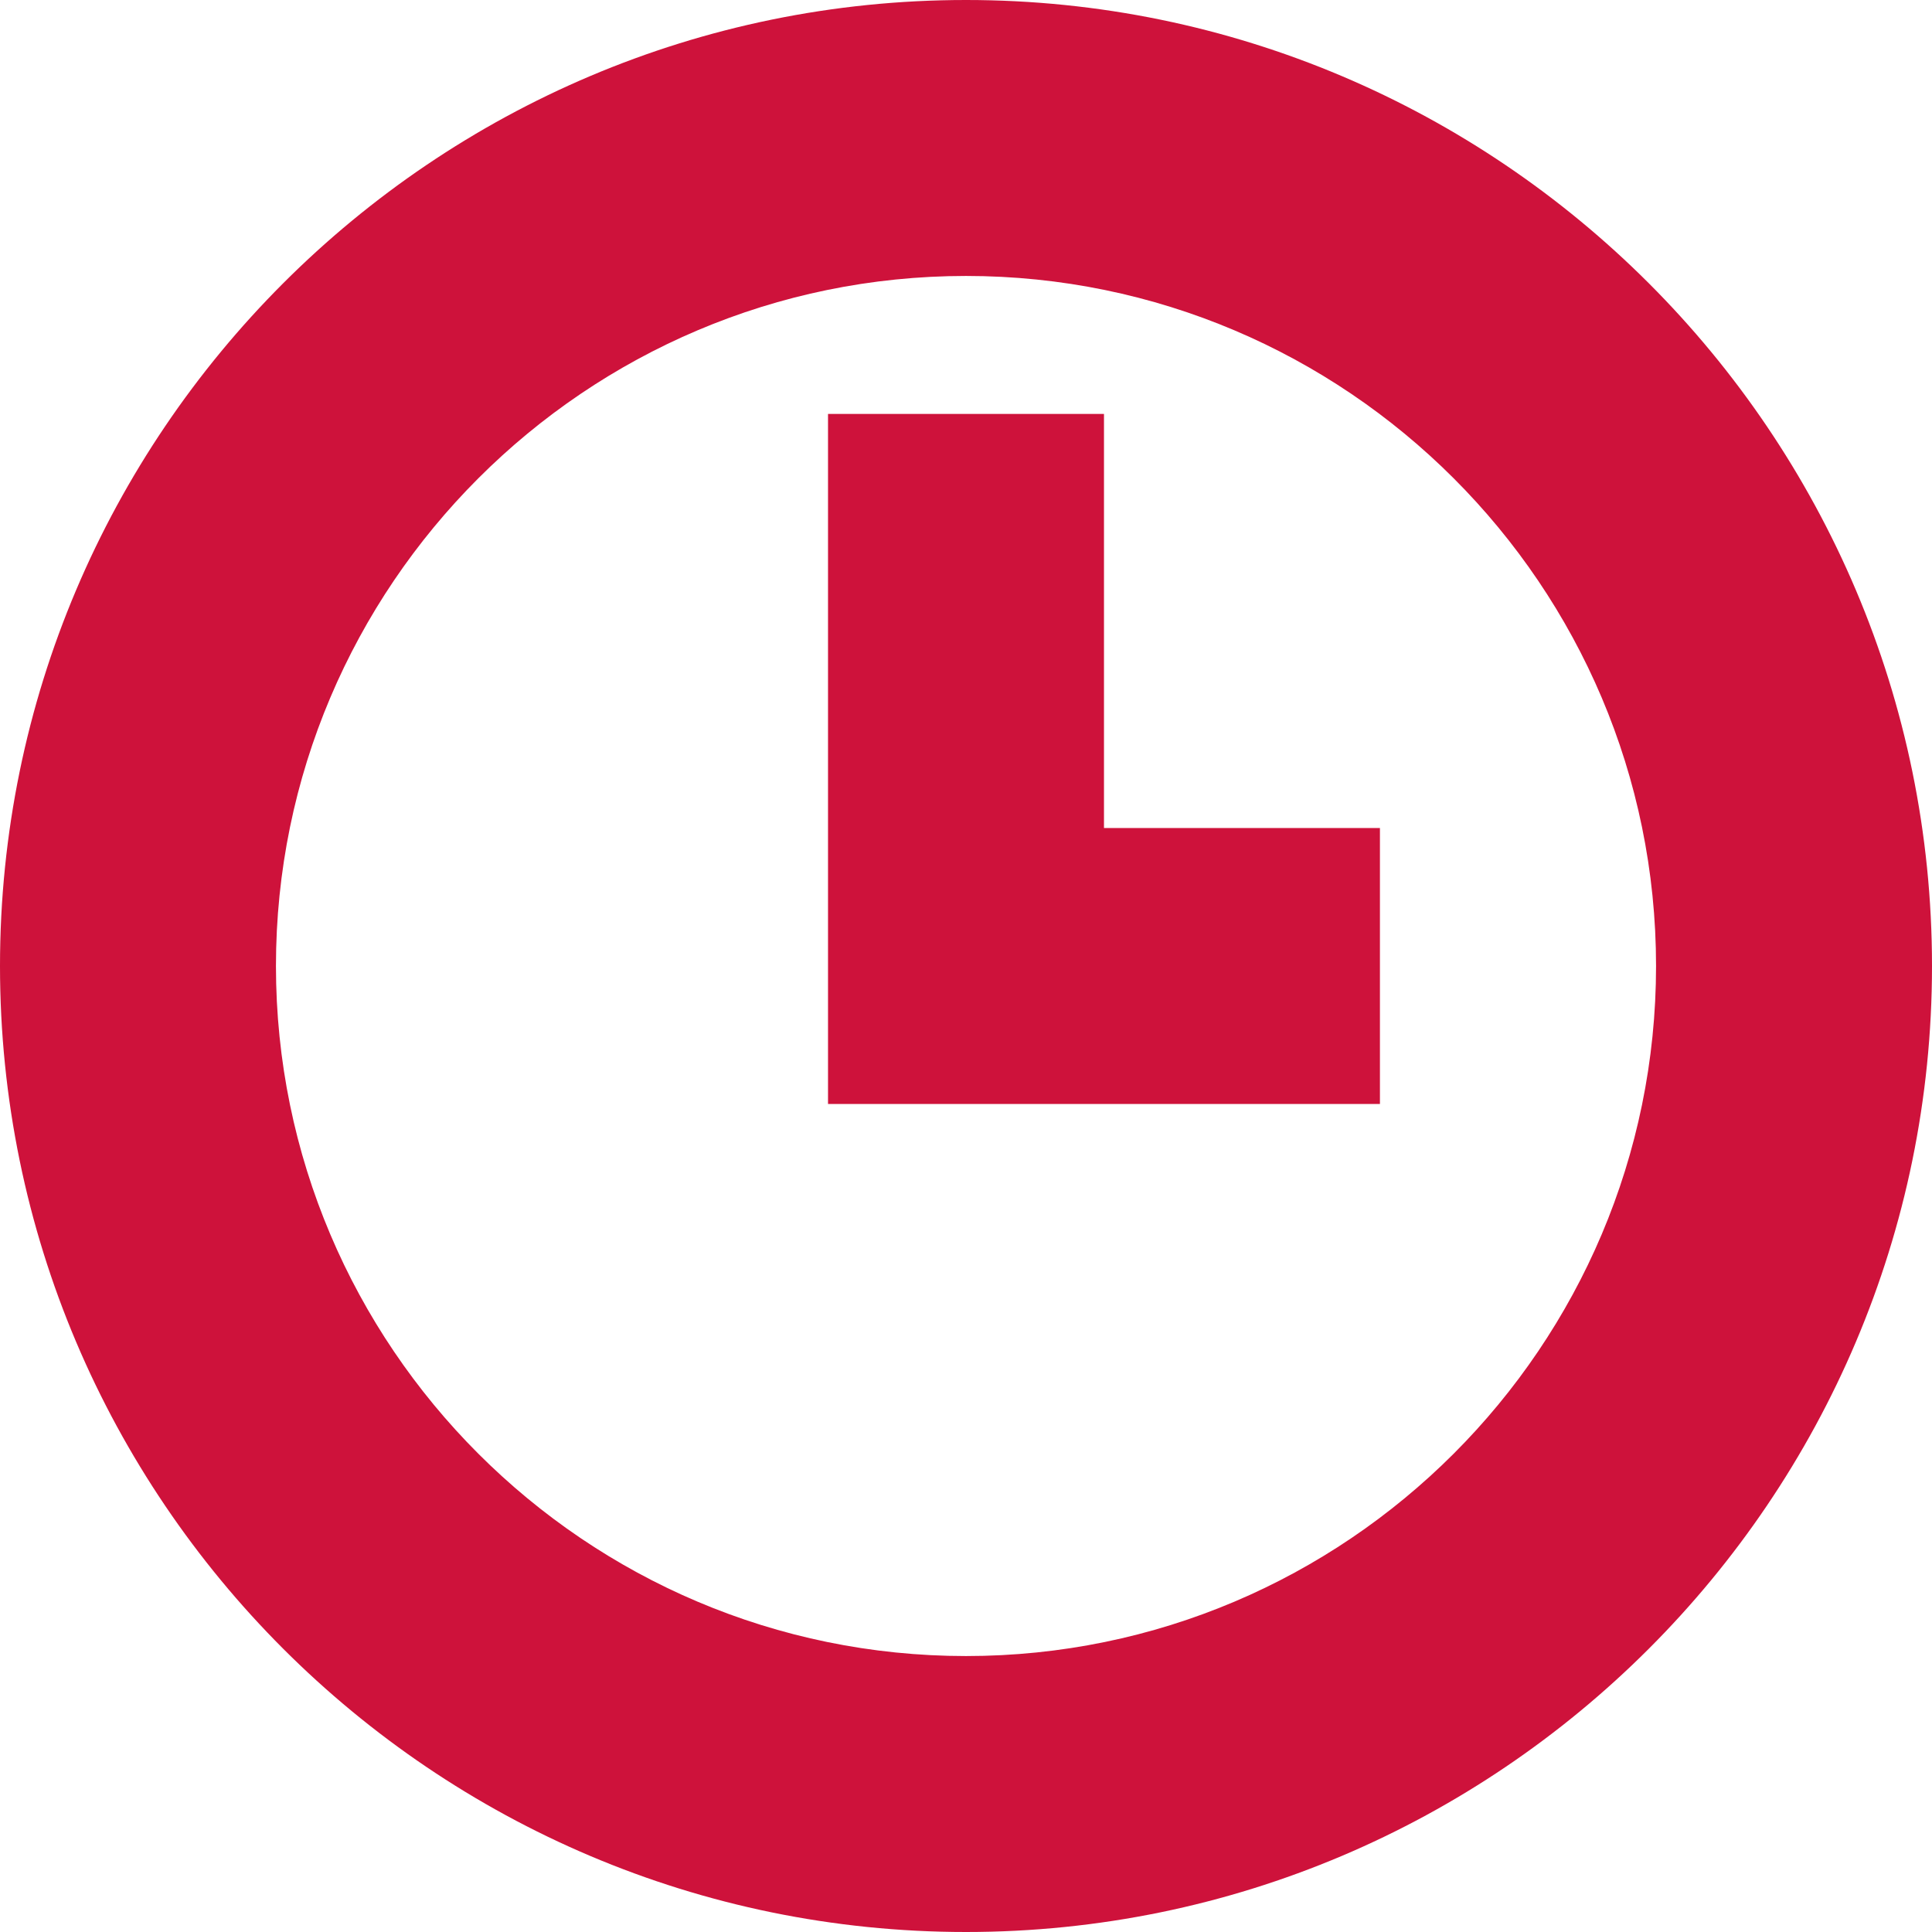
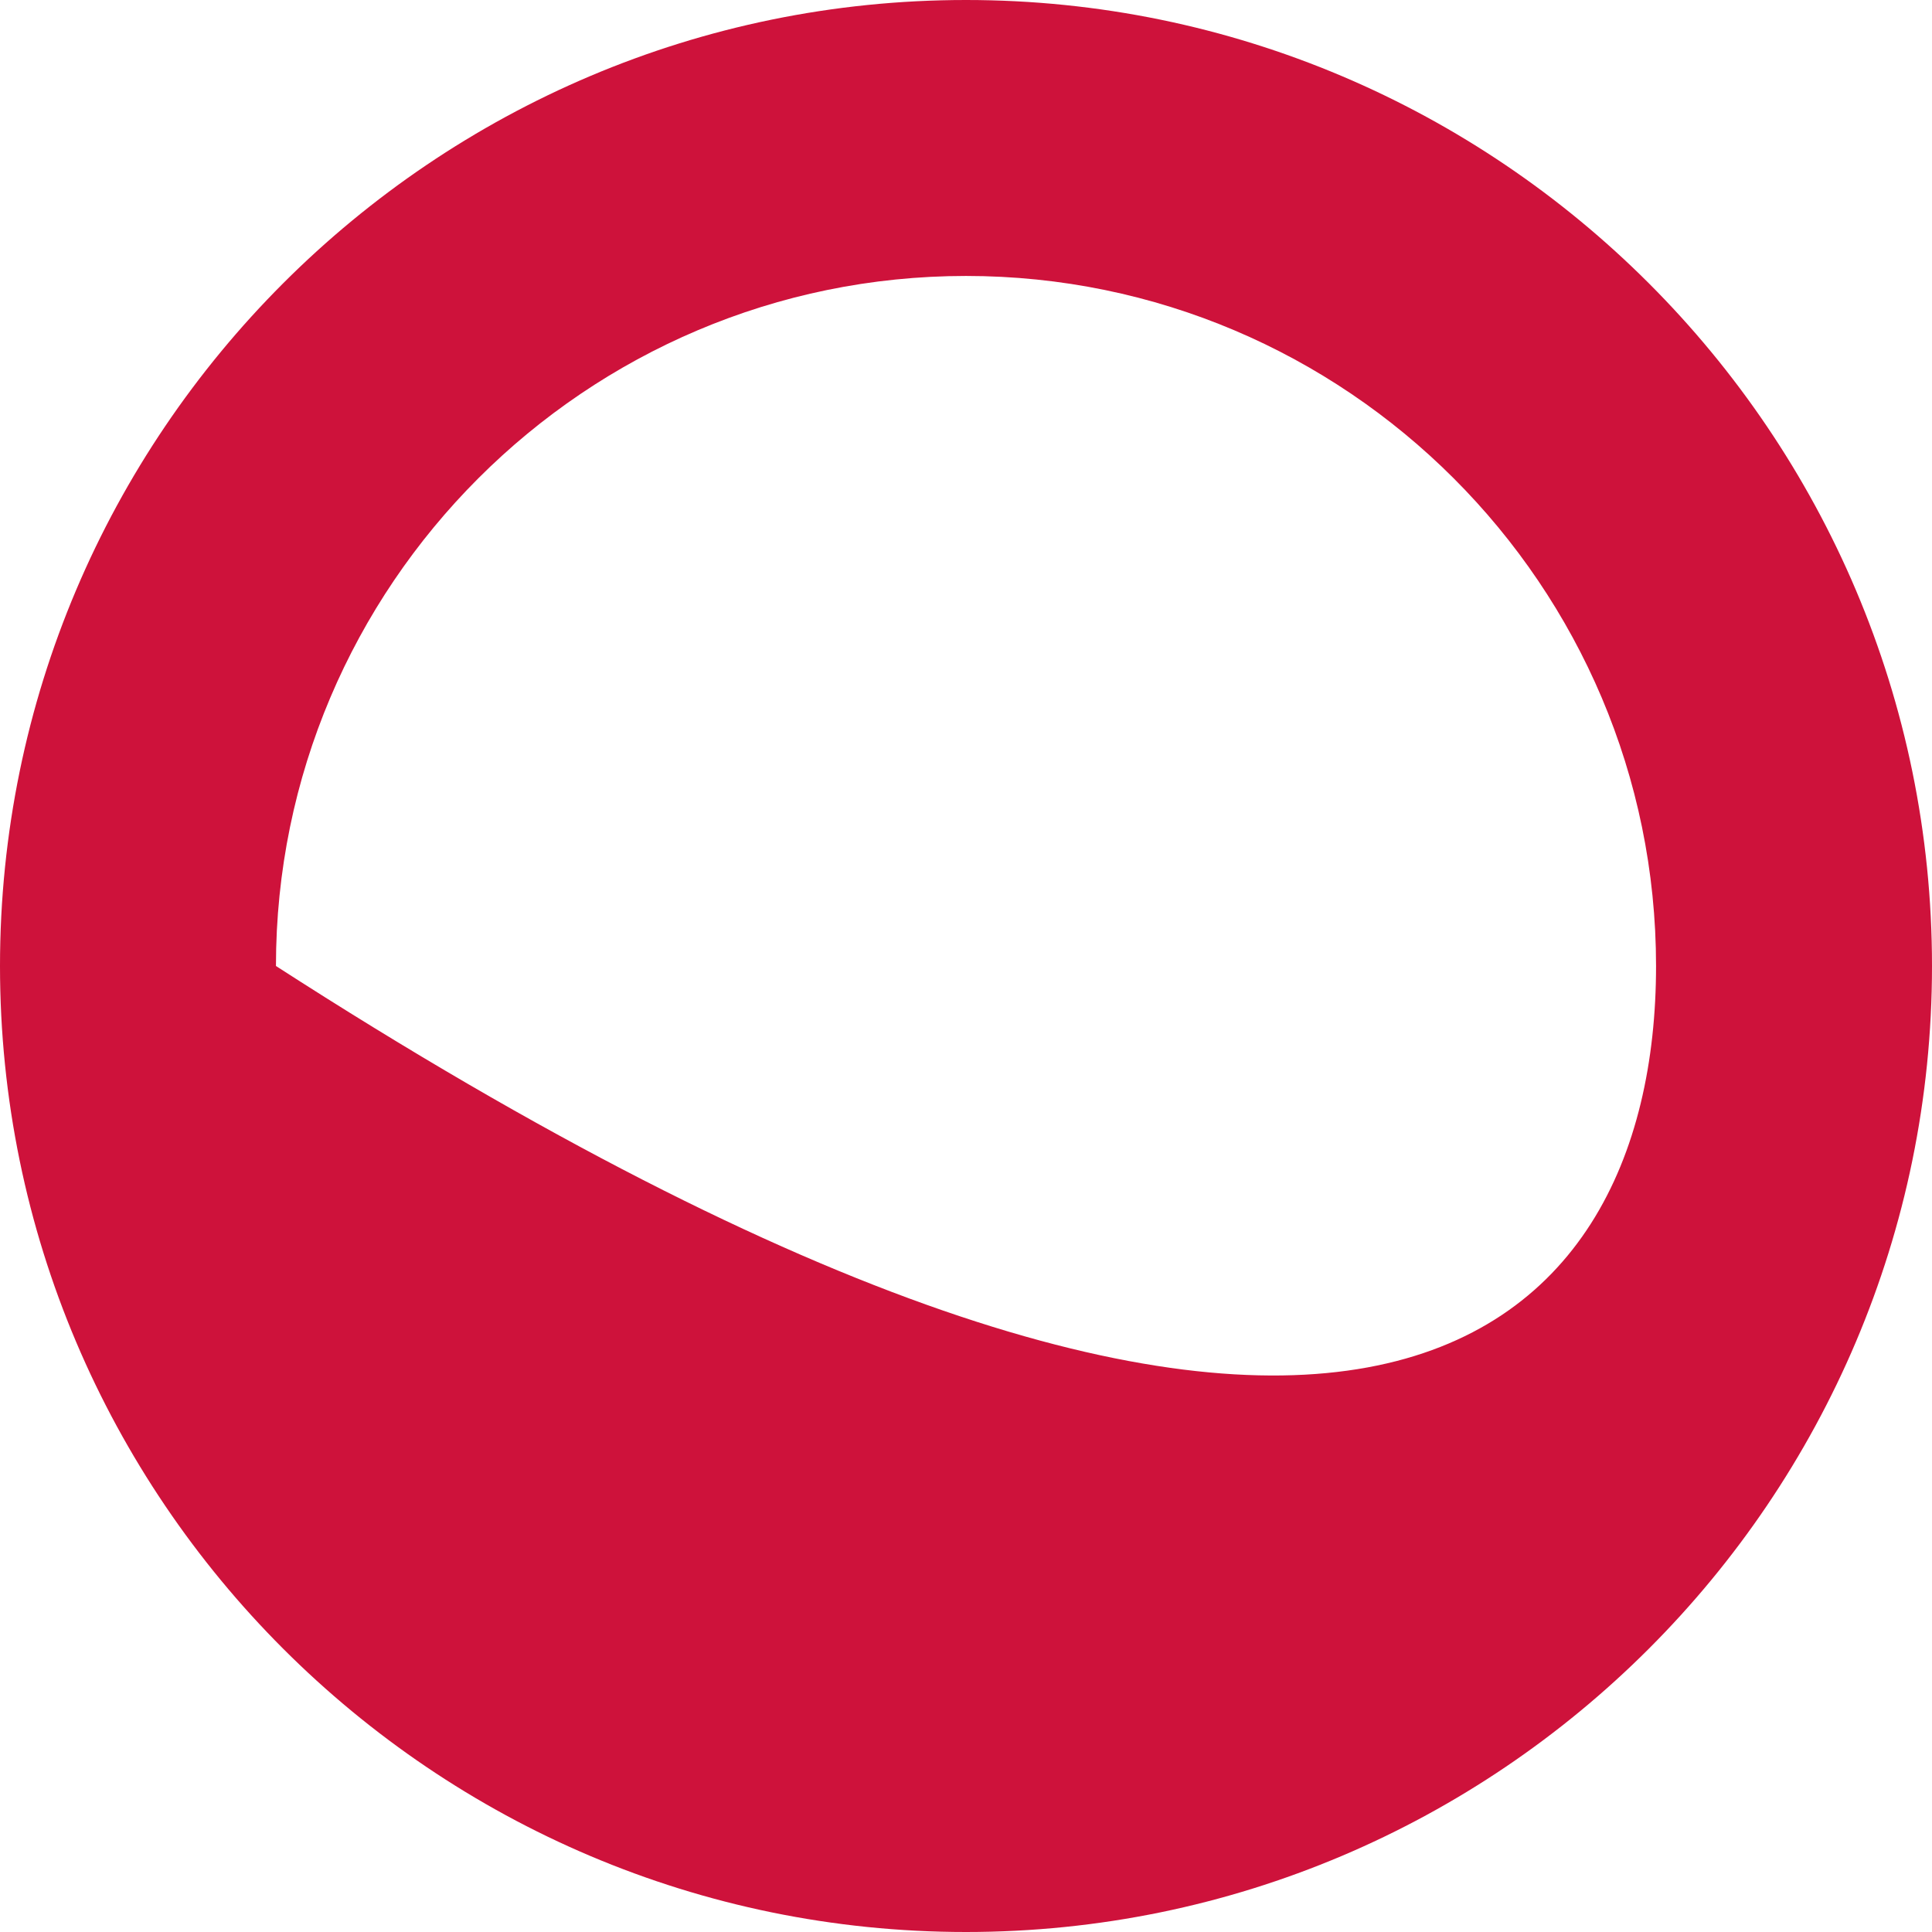
<svg xmlns="http://www.w3.org/2000/svg" width="12px" height="12px" viewBox="0 0 12 12" version="1.1">
  <title>Fill 254 + Fill 255 + Fill 256 Copy 2</title>
  <desc>Created with Sketch.</desc>
  <g id="Page-1" stroke="none" stroke-width="1" fill="none" fill-rule="evenodd">
    <g id="Fill-254-+-Fill-255-+-Fill-256-Copy-2" fill="#CE123B">
-       <path d="M6,1.714 C3.637,1.714 1.714,3.637 1.714,6 C1.714,8.363 3.637,10.286 6,10.286 C8.363,10.286 10.286,8.363 10.286,6 C10.286,3.637 8.363,1.714 6,1.714 M6,12 C2.691,12 0,9.309 0,6 C0,2.691 2.691,0 6,0 C9.309,0 12,2.691 12,6 C12,9.309 9.309,12 6,12" id="Fill-255" />
-       <polygon id="Fill-256" points="8.571 6.857 5.143 6.857 5.143 2.571 6.857 2.571 6.857 5.143 8.571 5.143" />
+       <path d="M6,1.714 C3.637,1.714 1.714,3.637 1.714,6 C8.363,10.286 10.286,8.363 10.286,6 C10.286,3.637 8.363,1.714 6,1.714 M6,12 C2.691,12 0,9.309 0,6 C0,2.691 2.691,0 6,0 C9.309,0 12,2.691 12,6 C12,9.309 9.309,12 6,12" id="Fill-255" />
    </g>
  </g>
</svg>